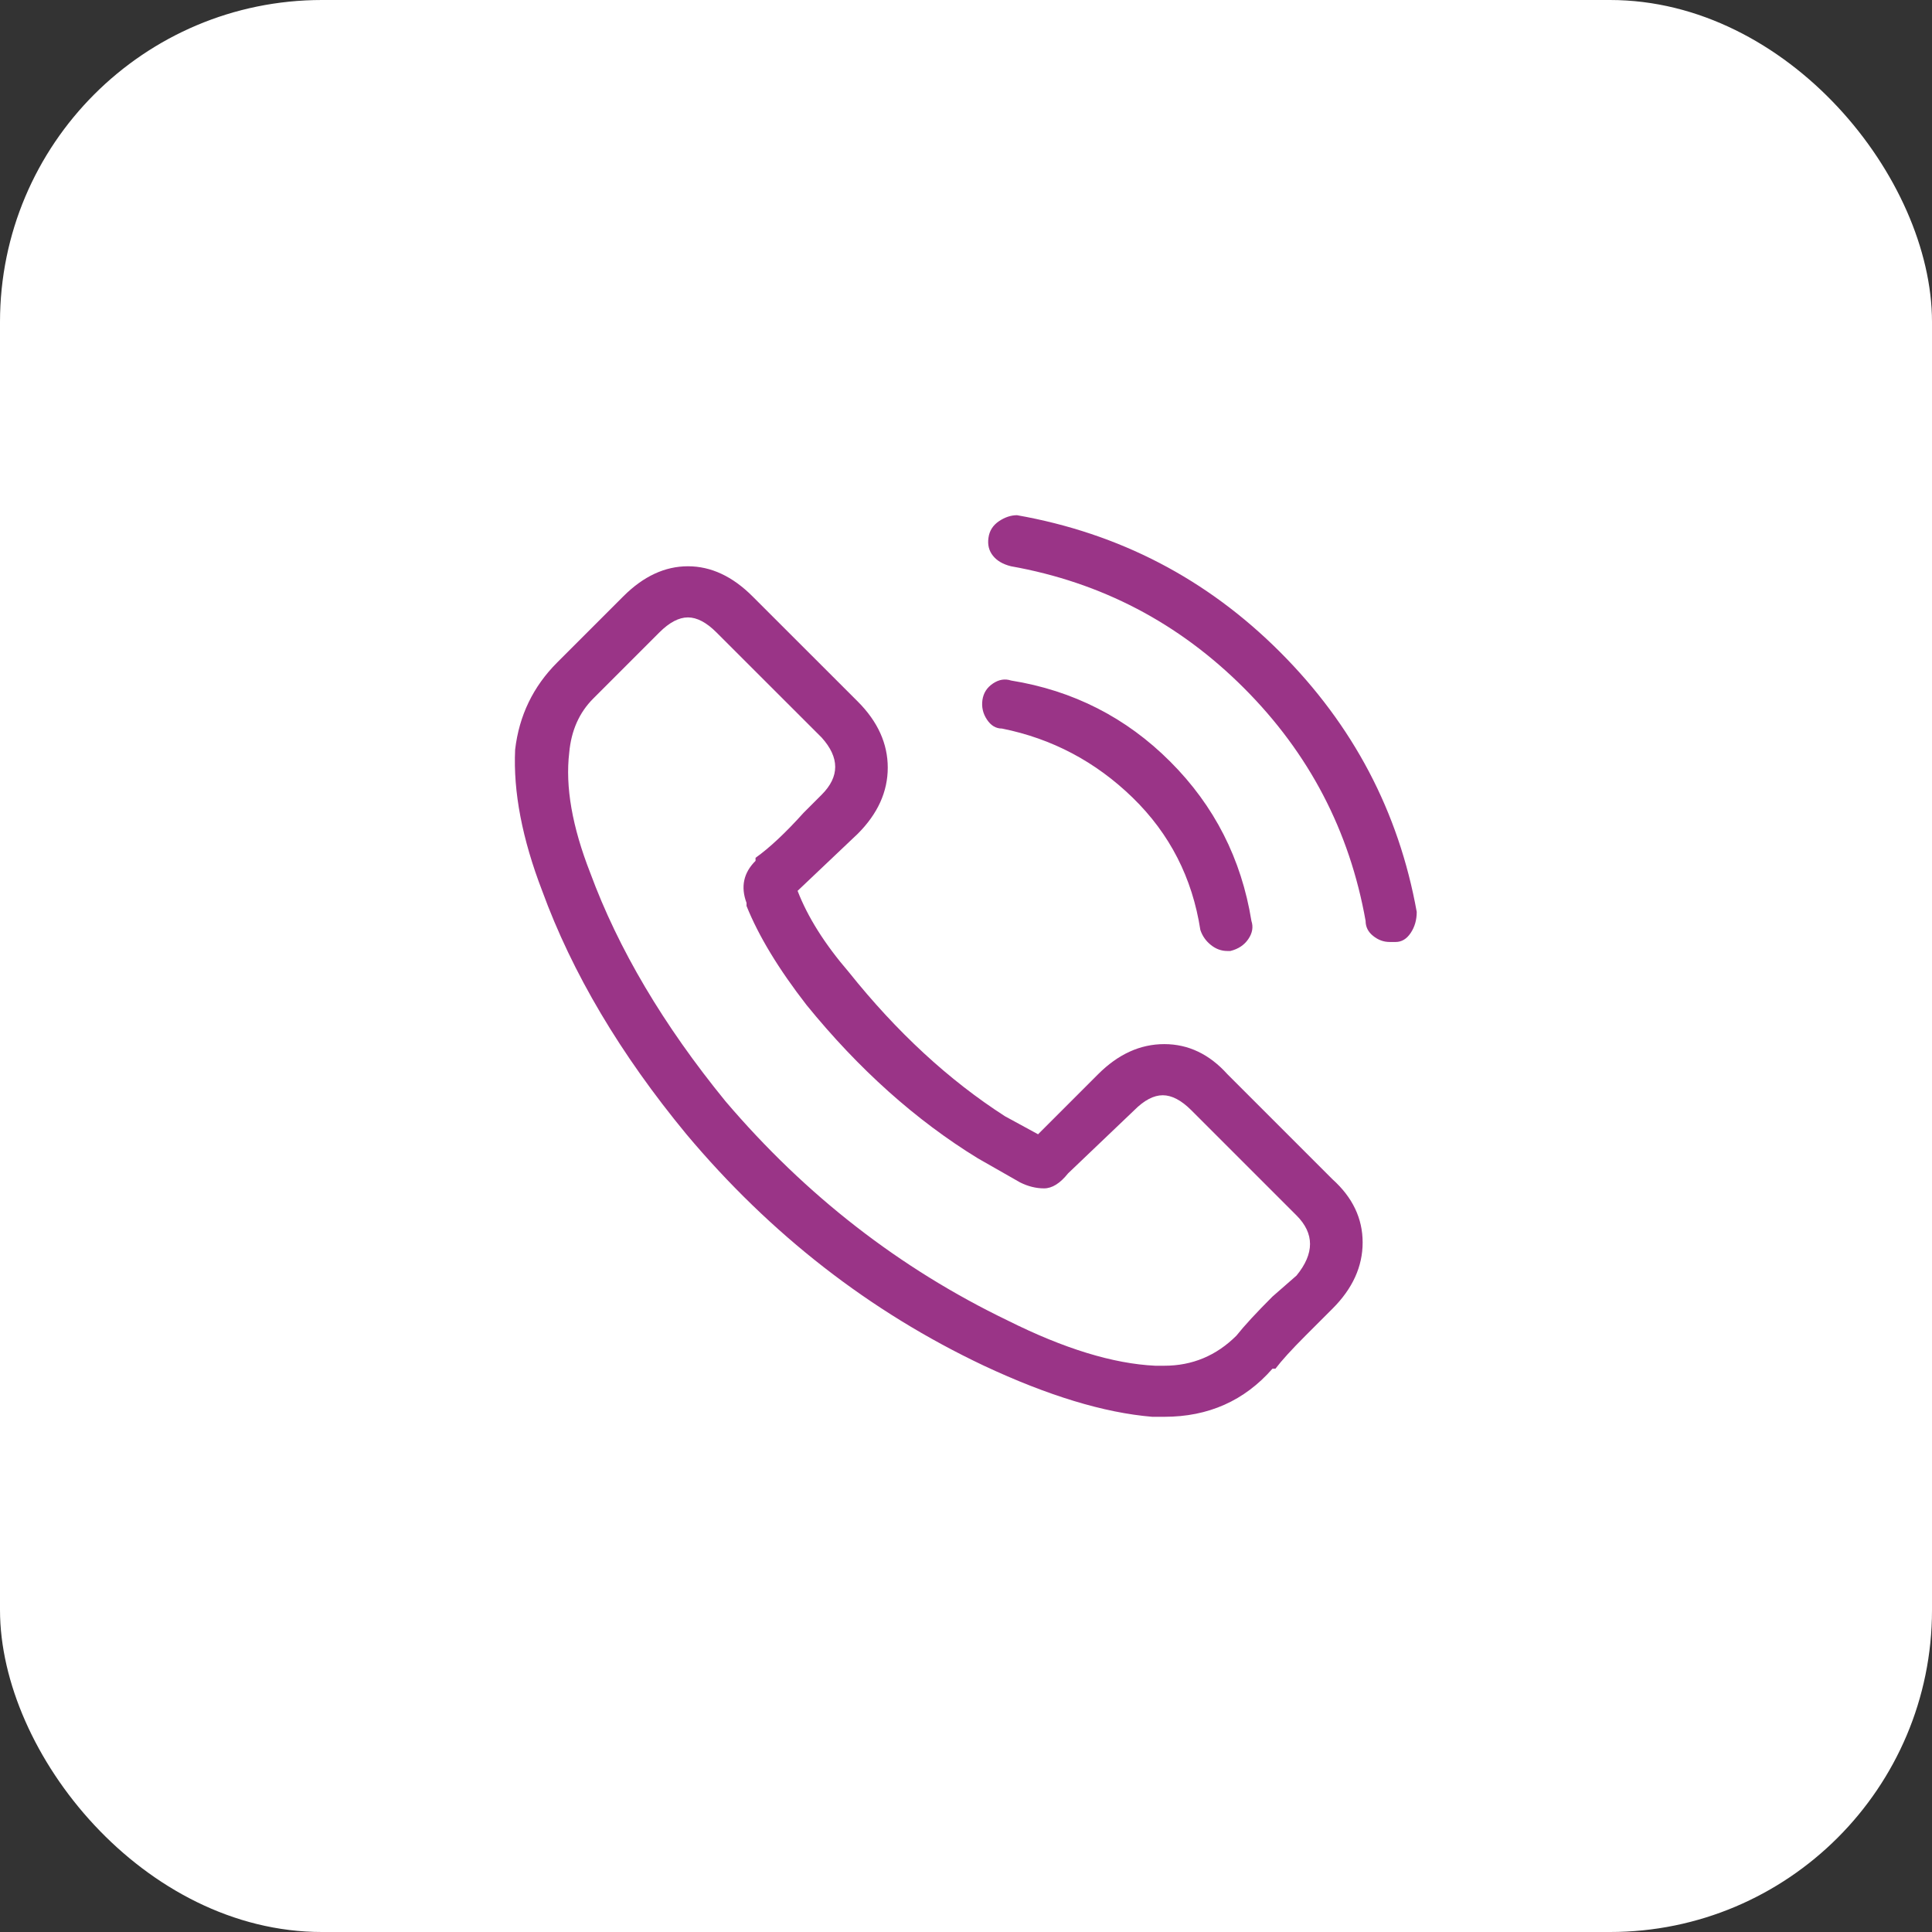
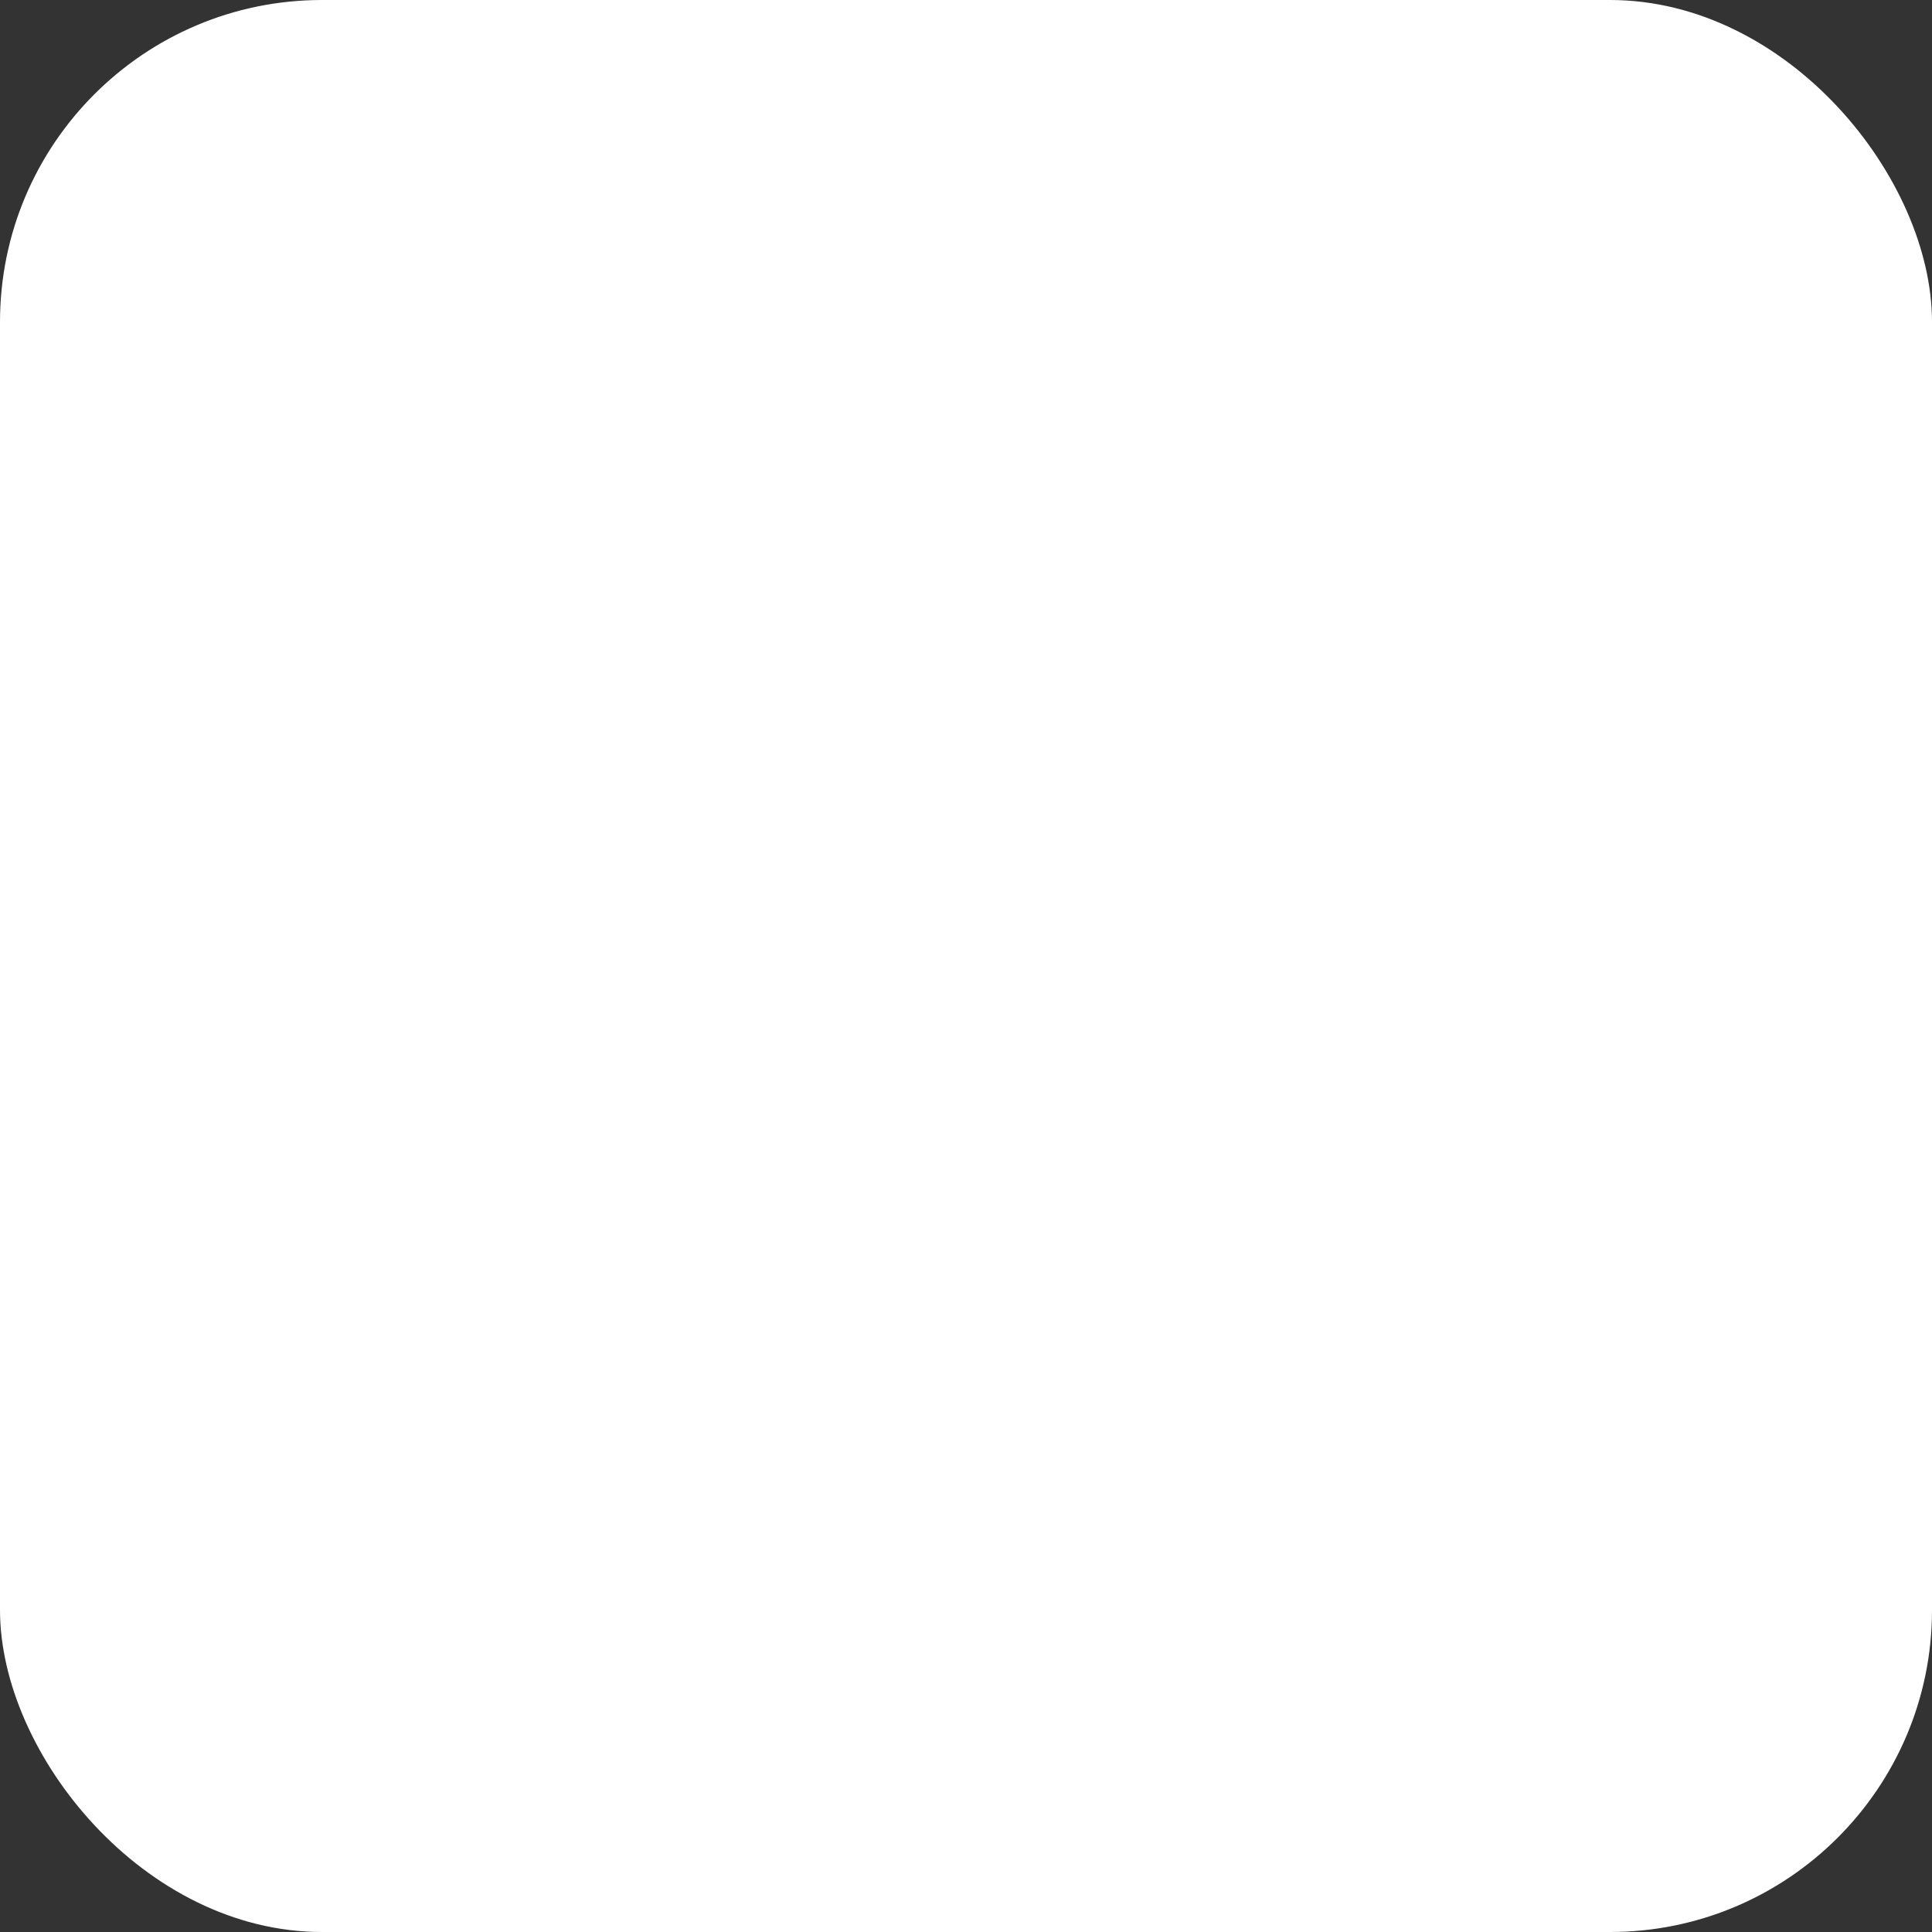
<svg xmlns="http://www.w3.org/2000/svg" width="30" height="30" viewBox="0 0 30 30" fill="none">
  <rect x="0" y="0" width="30" height="30" fill="#333333" stroke="none" />
  <rect width="30" height="30" rx="5" fill="white" />
  <g clip-path="url(#clip0_227_5015)">
-     <path d="M19.059 16.68C18.779 16.369 18.452 16.213 18.079 16.213C17.705 16.213 17.363 16.369 17.052 16.68L16.119 17.613L15.605 17.333C14.734 16.773 13.925 16.027 13.179 15.093C12.805 14.658 12.541 14.238 12.385 13.833L13.319 12.947C13.63 12.636 13.785 12.293 13.785 11.92C13.785 11.547 13.63 11.204 13.319 10.893L11.685 9.26C11.374 8.949 11.04 8.793 10.682 8.793C10.324 8.793 9.99 8.949 9.679 9.26L8.652 10.287C8.279 10.66 8.061 11.111 7.999 11.64C7.968 12.293 8.108 13.024 8.419 13.833C8.885 15.109 9.632 16.369 10.659 17.613C11.965 19.169 13.505 20.367 15.279 21.207C16.274 21.673 17.145 21.938 17.892 22H18.079C18.763 22 19.323 21.751 19.759 21.253H19.805C19.899 21.129 20.054 20.958 20.272 20.74L20.692 20.32C21.003 20.009 21.159 19.667 21.159 19.293C21.159 18.92 21.003 18.593 20.692 18.313L19.059 16.68ZM20.132 19.807L19.759 20.133C19.51 20.382 19.323 20.584 19.199 20.74C18.887 21.051 18.514 21.207 18.079 21.207H17.939C17.285 21.176 16.523 20.942 15.652 20.507C13.972 19.698 12.51 18.562 11.265 17.1C10.301 15.918 9.601 14.736 9.165 13.553C8.885 12.838 8.776 12.216 8.839 11.687C8.87 11.345 8.994 11.065 9.212 10.847L10.239 9.82C10.394 9.665 10.542 9.587 10.682 9.587C10.822 9.587 10.97 9.665 11.125 9.82L12.759 11.453C13.039 11.764 13.039 12.06 12.759 12.34L12.479 12.62C12.199 12.931 11.95 13.165 11.732 13.32V13.367C11.545 13.553 11.499 13.771 11.592 14.02V14.067C11.779 14.533 12.09 15.047 12.525 15.607C13.334 16.602 14.221 17.396 15.185 17.987L15.839 18.36C15.963 18.422 16.087 18.453 16.212 18.453C16.336 18.453 16.461 18.376 16.585 18.22L17.612 17.24C17.767 17.084 17.915 17.007 18.055 17.007C18.195 17.007 18.343 17.084 18.499 17.24L20.132 18.873C20.412 19.153 20.412 19.465 20.132 19.807ZM15.559 11.313C16.336 11.469 17.013 11.827 17.589 12.387C18.164 12.947 18.514 13.631 18.639 14.44C18.67 14.533 18.724 14.611 18.802 14.673C18.88 14.736 18.965 14.767 19.059 14.767H19.105C19.23 14.736 19.323 14.673 19.385 14.58C19.448 14.487 19.463 14.393 19.432 14.3C19.276 13.336 18.856 12.511 18.172 11.827C17.488 11.142 16.663 10.722 15.699 10.567C15.605 10.536 15.512 10.551 15.419 10.613C15.325 10.676 15.271 10.761 15.255 10.87C15.24 10.979 15.263 11.08 15.325 11.173C15.387 11.267 15.465 11.313 15.559 11.313ZM21.999 14.16C21.719 12.604 21.011 11.259 19.875 10.123C18.74 8.988 17.379 8.28 15.792 8C15.699 8 15.605 8.031 15.512 8.093C15.419 8.156 15.364 8.241 15.349 8.35C15.333 8.459 15.356 8.552 15.419 8.63C15.481 8.708 15.574 8.762 15.699 8.793C17.099 9.042 18.304 9.672 19.315 10.683C20.326 11.694 20.956 12.9 21.205 14.3C21.205 14.393 21.244 14.471 21.322 14.533C21.4 14.596 21.485 14.627 21.579 14.627H21.672C21.765 14.627 21.843 14.58 21.905 14.487C21.968 14.393 21.999 14.284 21.999 14.16Z" fill="#9A3487" />
-   </g>
+     </g>
  <defs>
    <clipPath id="clip0_227_5015">
      <rect width="14" height="14" fill="white" transform="matrix(1 0 0 -1 8 22)" />
    </clipPath>
  </defs>
</svg>